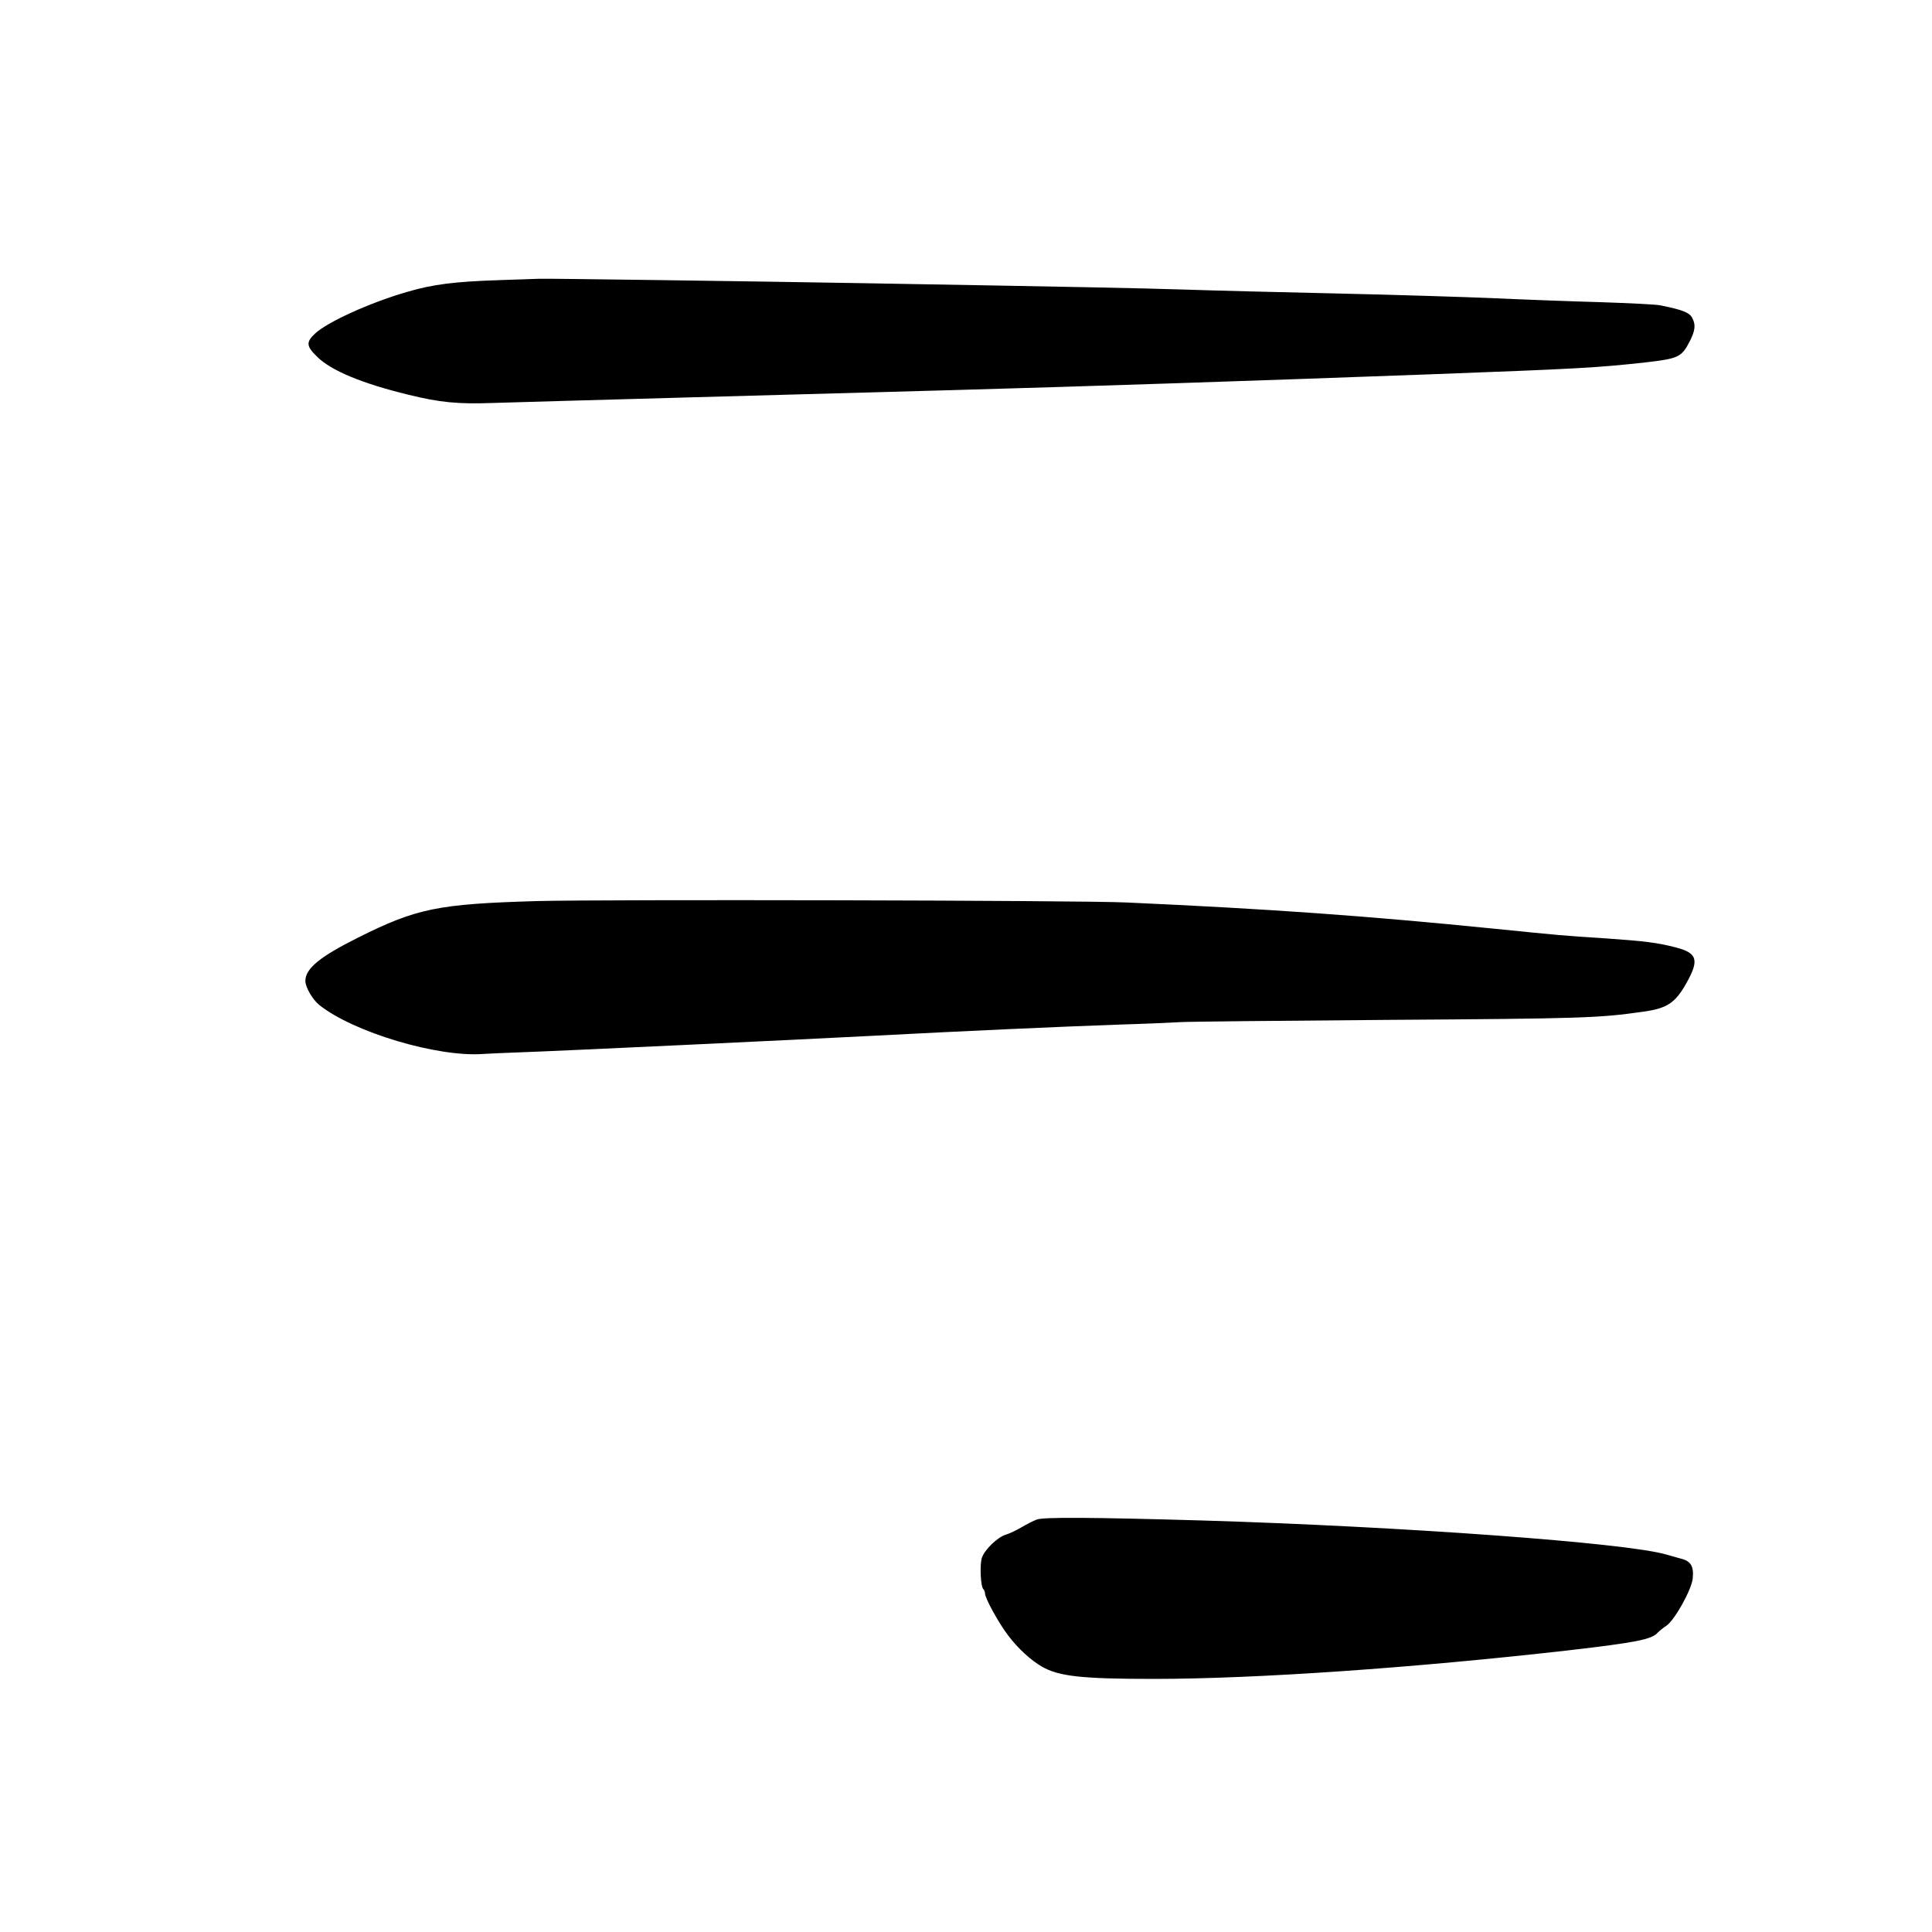
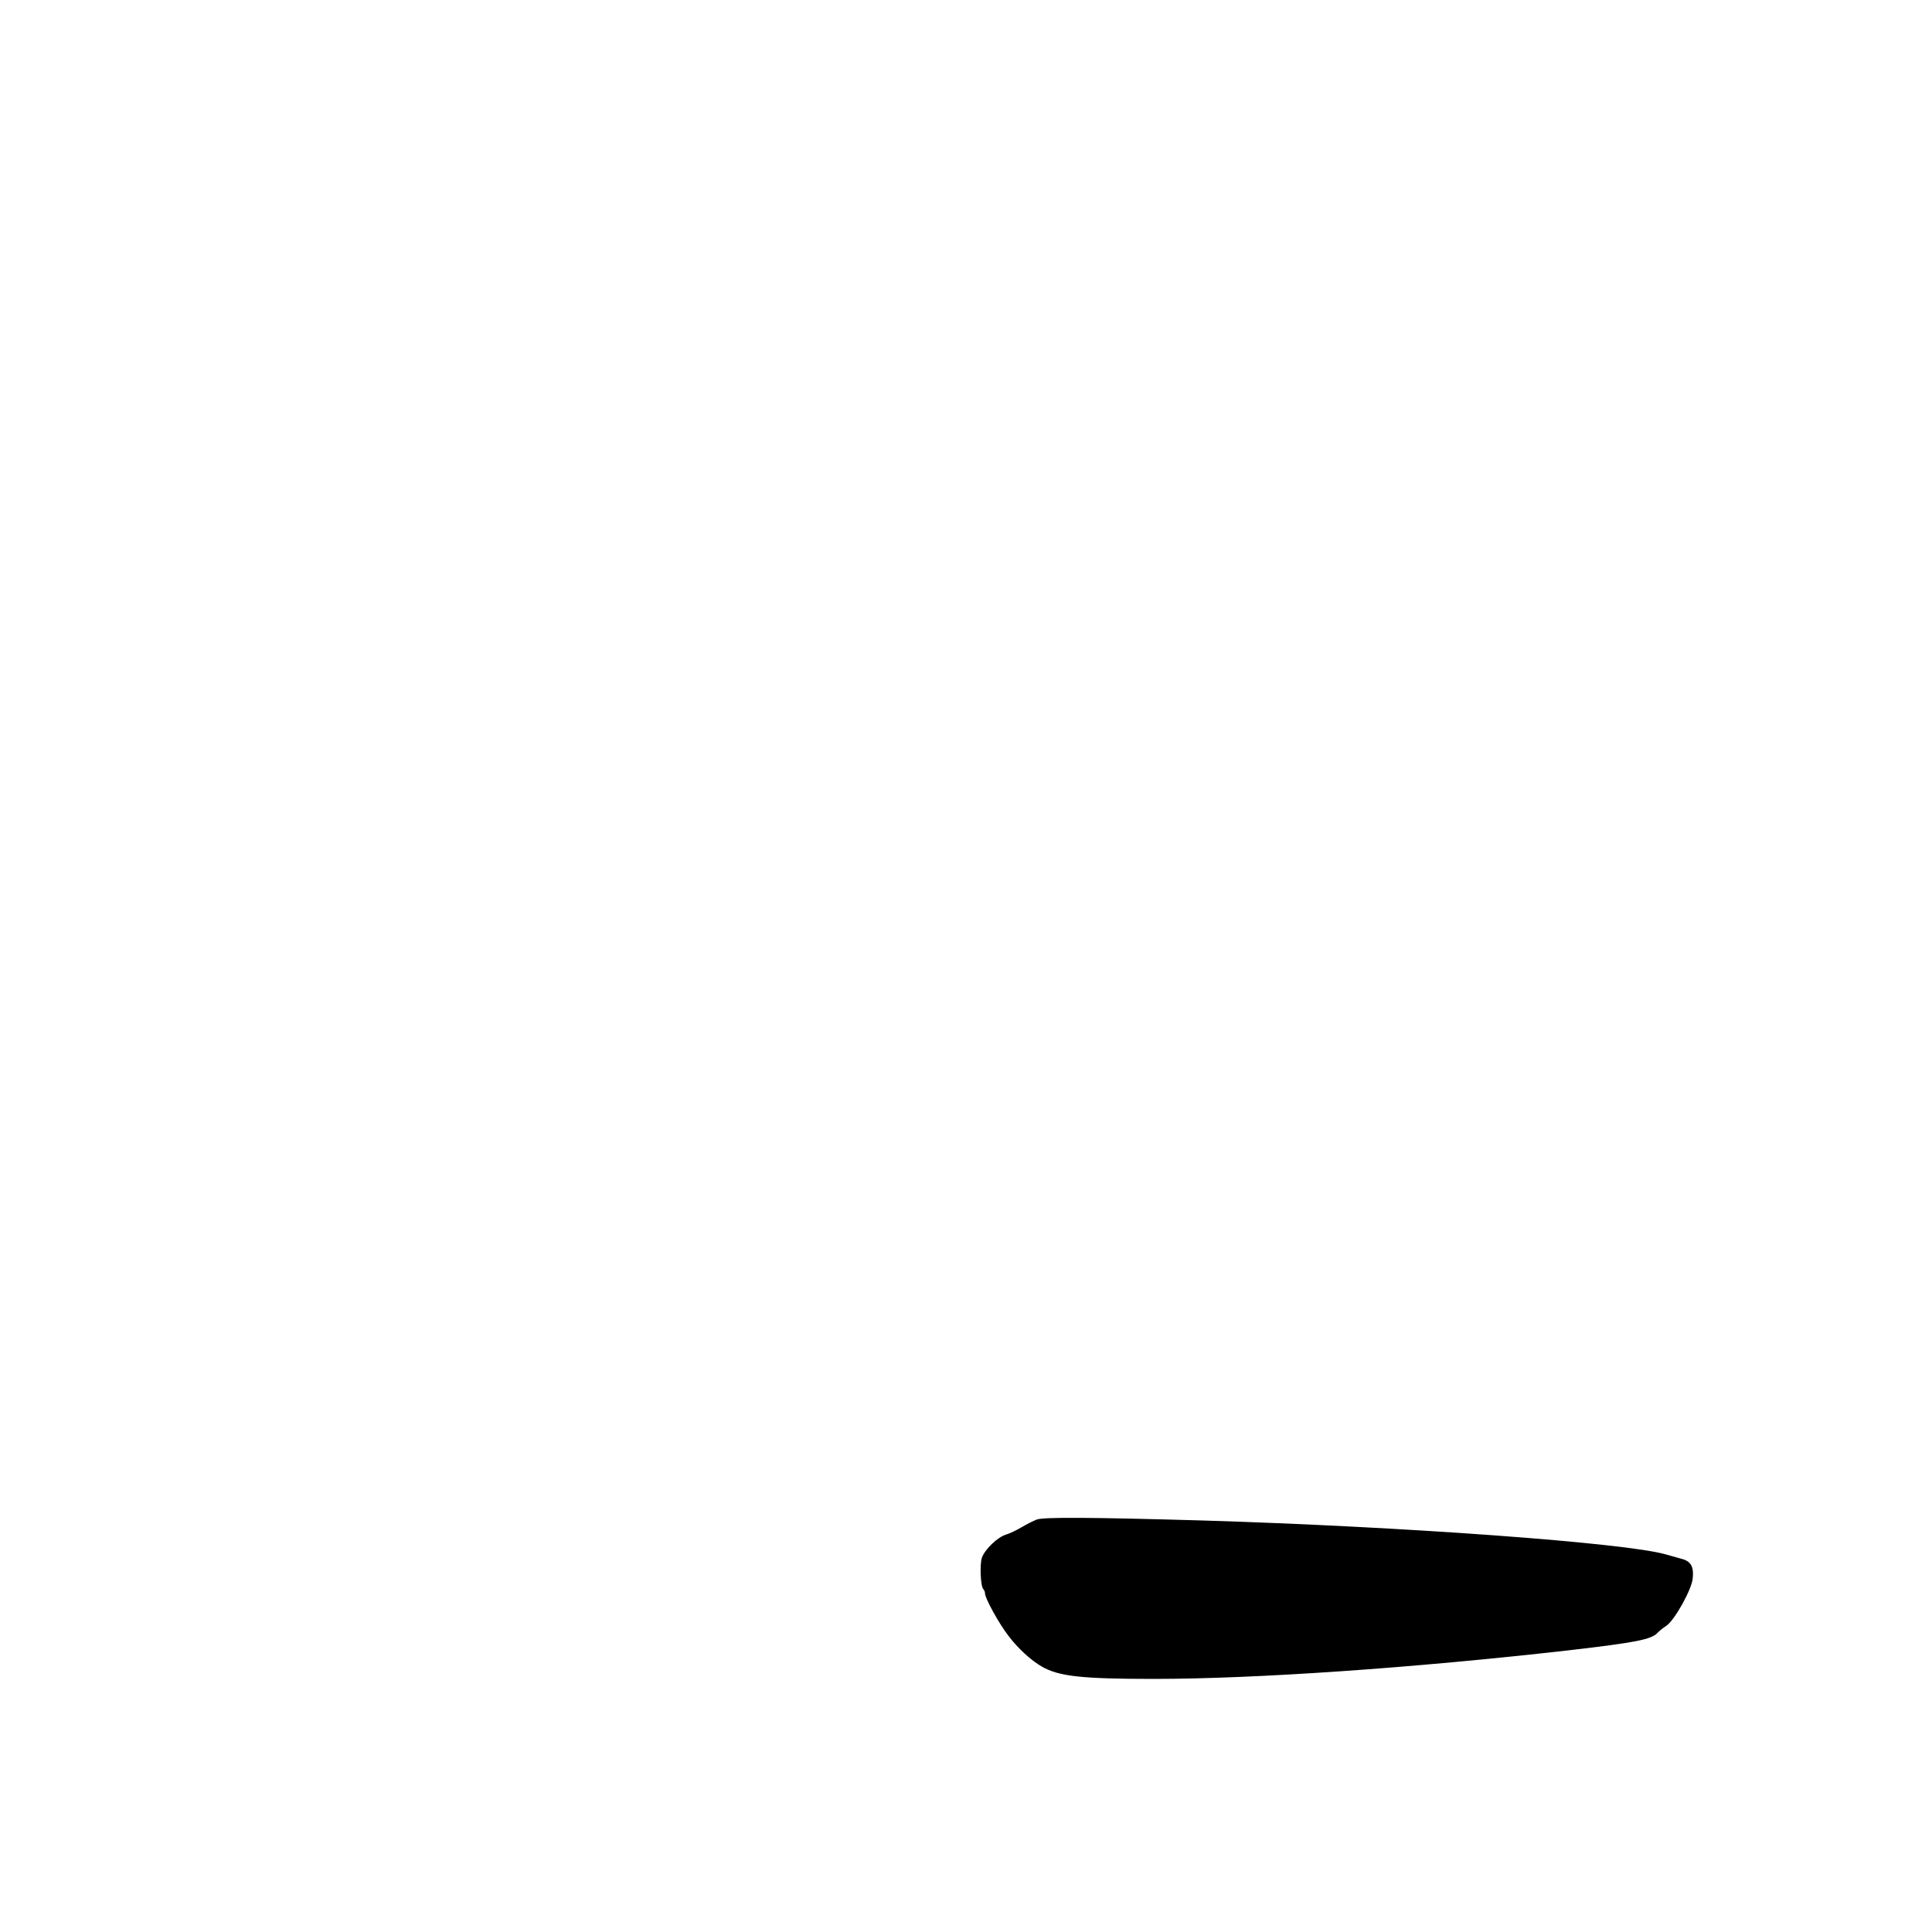
<svg xmlns="http://www.w3.org/2000/svg" fill="#000000" width="800px" height="800px" version="1.1" viewBox="144 144 512 512">
  <g>
-     <path d="m276.02 218.25c-11.547 0.379-17.258 1.094-24.141 3.109-9.867 2.856-21.246 8.02-24.477 11.125-2.309 2.184-2.227 3.273 0.586 6.004 3.652 3.695 11.965 7.137 24.227 10.117 8.355 2.059 13.098 2.519 22.461 2.184 4.406-0.125 28.383-0.84 53.32-1.512 24.938-0.672 55.754-1.555 68.434-1.891 34.762-0.965 81.406-2.516 126.79-4.195 39.379-1.473 43.832-1.723 56.848-3.148 8.73-1.008 9.57-1.387 11.711-5.543 1.469-2.898 1.637-4.41 0.715-6.172-0.758-1.512-2.477-2.184-8.438-3.402-1.137-0.25-8.188-0.586-15.703-0.84-7.516-0.207-20.152-0.672-28.129-1.047-7.977-0.336-26.871-0.926-41.984-1.262-15.113-0.336-33.461-0.797-40.727-1.047-12.426-0.379-24.352-0.633-84.809-1.68-29.262-0.504-84.176-1.262-85.645-1.176-0.59 0-5.543 0.207-11.043 0.375z" />
-     <path d="m286.43 382.79c-26.449 0.758-32.074 1.934-47.648 9.742-9.992 4.996-13.855 8.145-13.855 11.418 0 1.68 1.93 4.996 3.734 6.422 9.113 7.223 31.406 13.855 43.414 12.934 1.426-0.086 5.707-0.293 9.527-0.422 9.07-0.293 73.938-3.356 94.047-4.406 23.051-1.219 50.043-2.438 64.656-2.941 7.051-0.207 14.523-0.543 16.582-0.668 2.098-0.129 26.746-0.379 54.789-0.59 51.809-0.336 56.051-0.504 67.594-2.141 6.469-0.883 8.609-2.266 11.547-7.43 3.566-6.301 3.066-8.148-2.812-9.656-4.914-1.262-8.062-1.641-18.809-2.394-11.547-0.754-11.125-0.715-28.969-2.519-34.301-3.441-59.492-5.246-97.613-6.969-12.219-0.59-139.18-0.84-156.18-0.379z" />
    <path d="m418.77 546.69c-0.922 0.336-2.684 1.258-3.988 2.016-1.344 0.797-3.191 1.68-4.156 1.973-2.223 0.629-5.707 3.988-6.422 6.172-0.59 1.805-0.336 7.555 0.379 8.27 0.25 0.254 0.461 0.797 0.461 1.176 0 1.262 3.695 7.977 6.172 11.168 2.519 3.359 6.004 6.551 8.941 8.23 4.492 2.559 10.539 3.231 29.598 3.231 26.957 0 68.73-2.894 109.79-7.555 18.094-2.102 22.168-2.898 23.762-4.703 0.465-0.461 1.473-1.301 2.269-1.805 2.141-1.387 6.719-9.531 7.012-12.555 0.336-3.191-0.504-4.617-3.109-5.246-1.09-0.297-2.852-0.797-3.902-1.094-10.496-3.106-69.988-7.43-123.01-9.027-29.223-0.84-42.07-0.922-43.793-0.25z" />
  </g>
</svg>